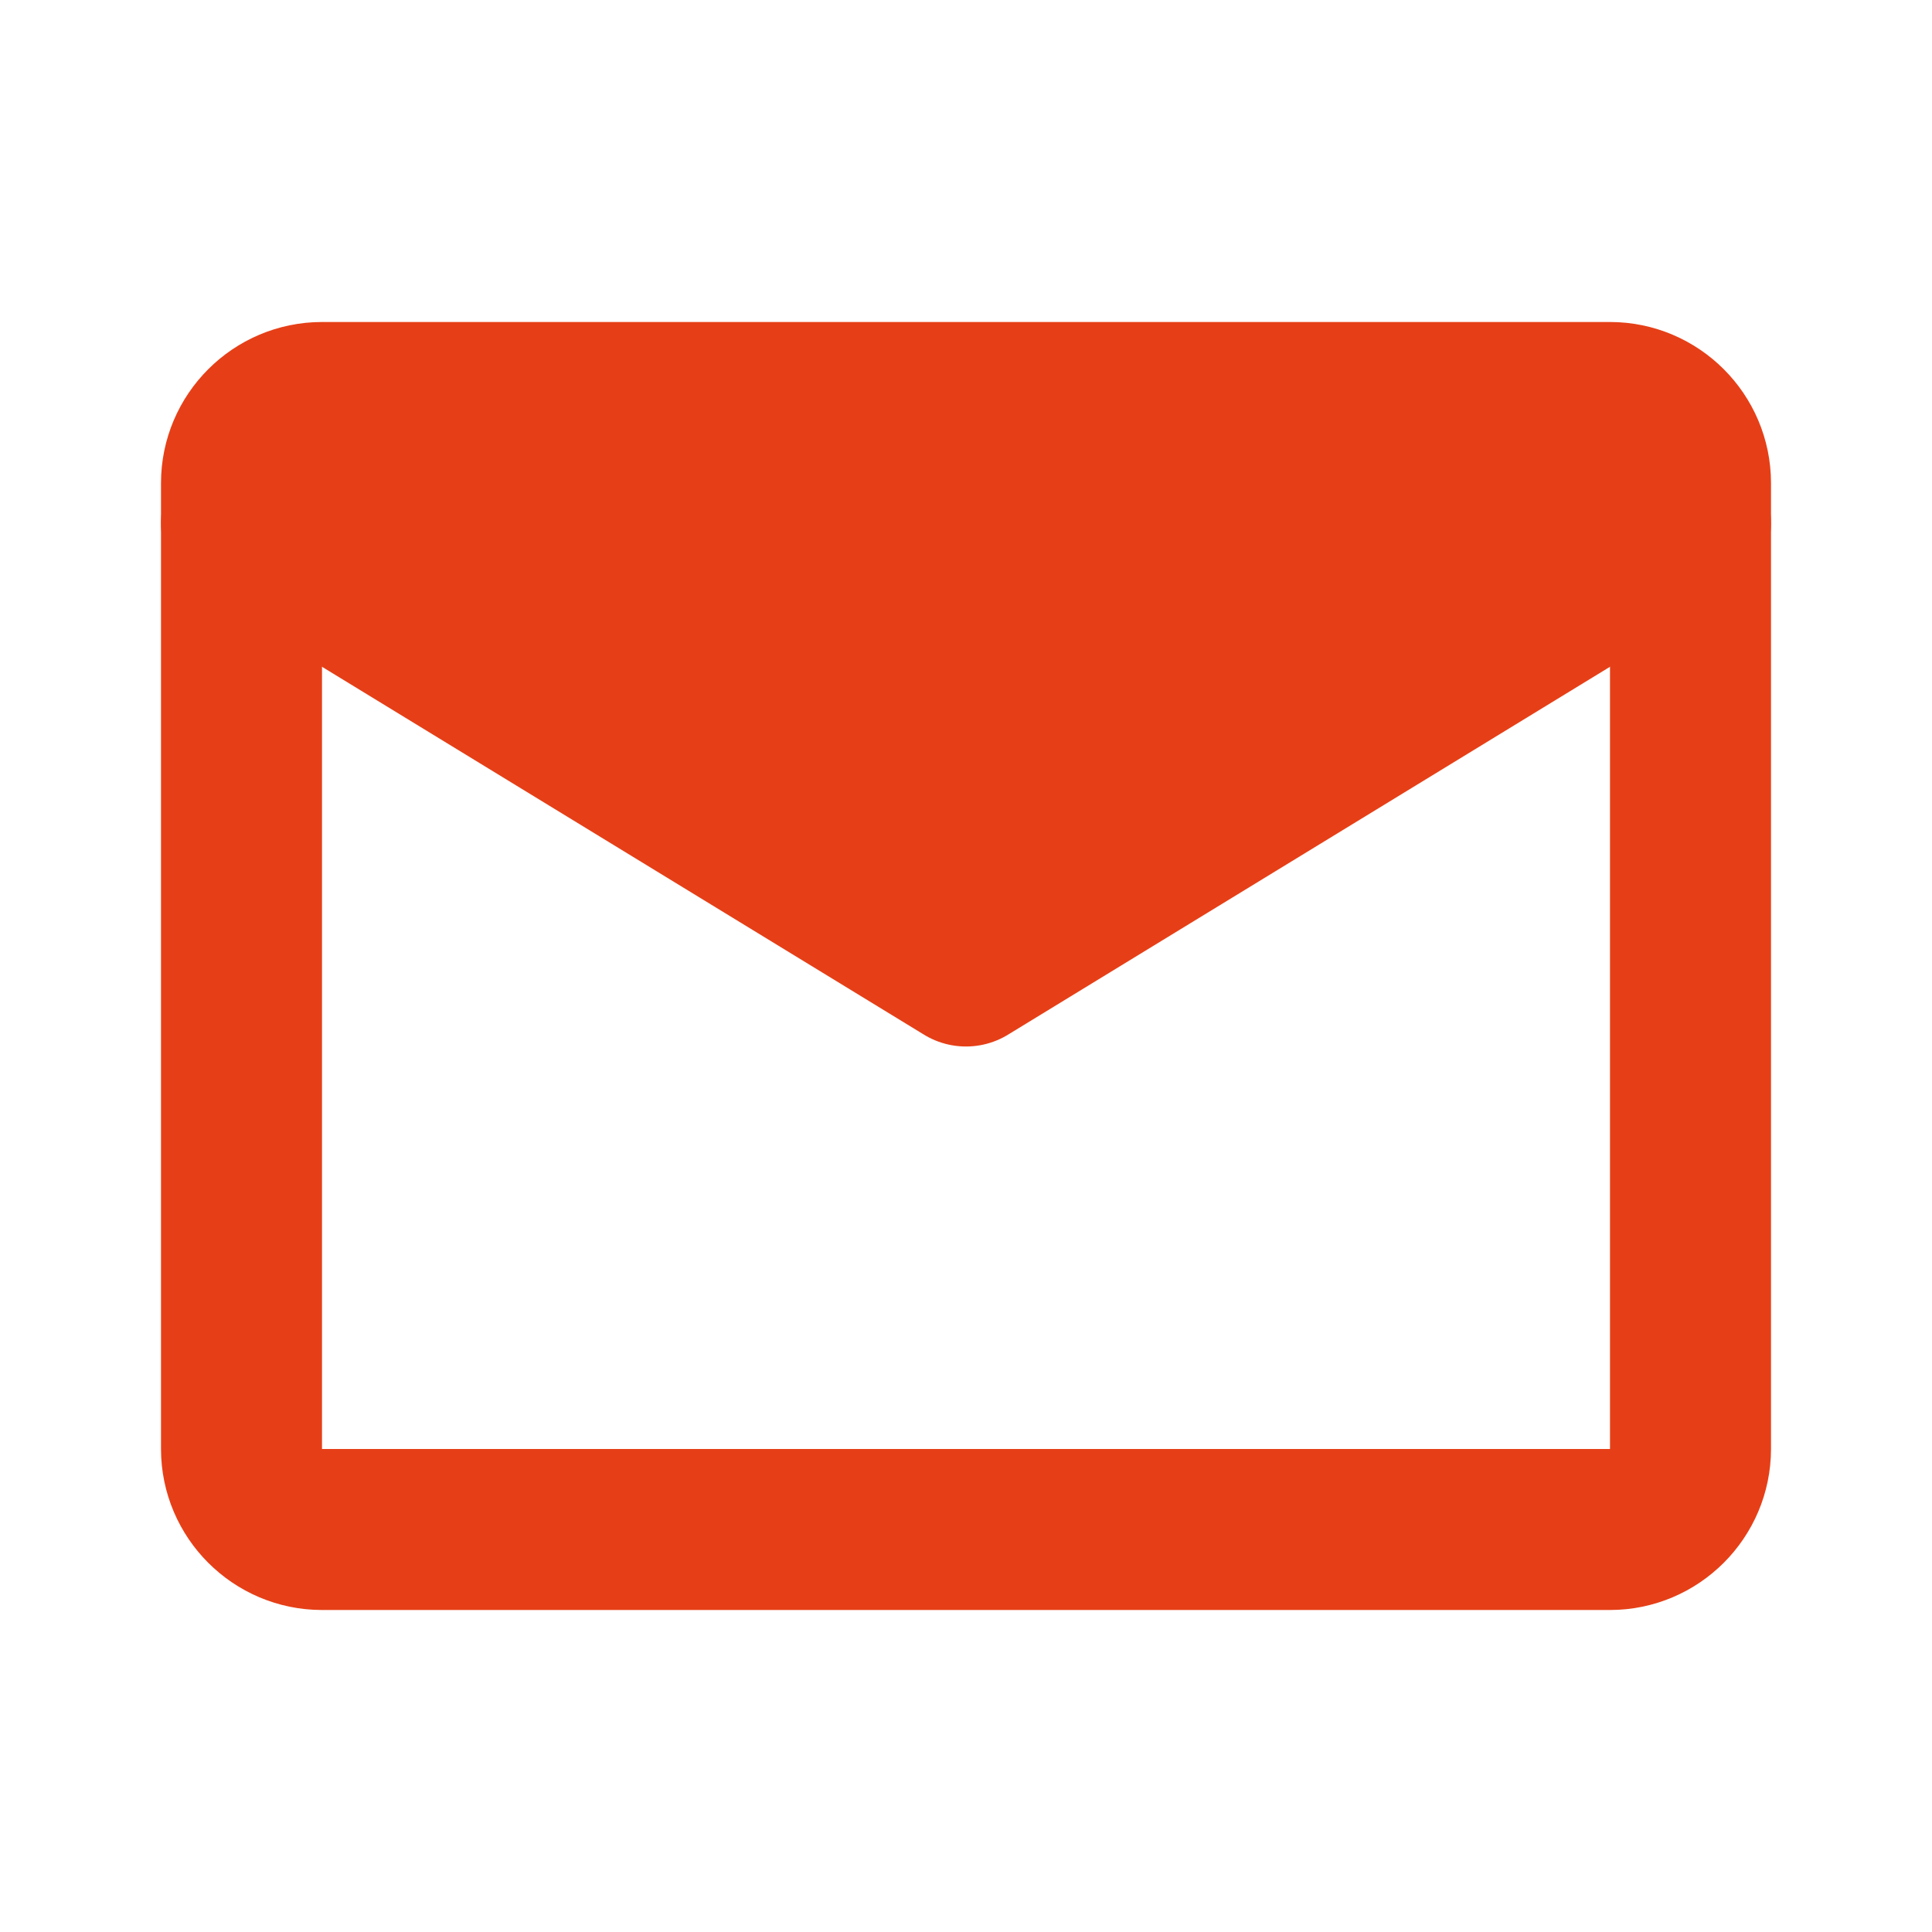
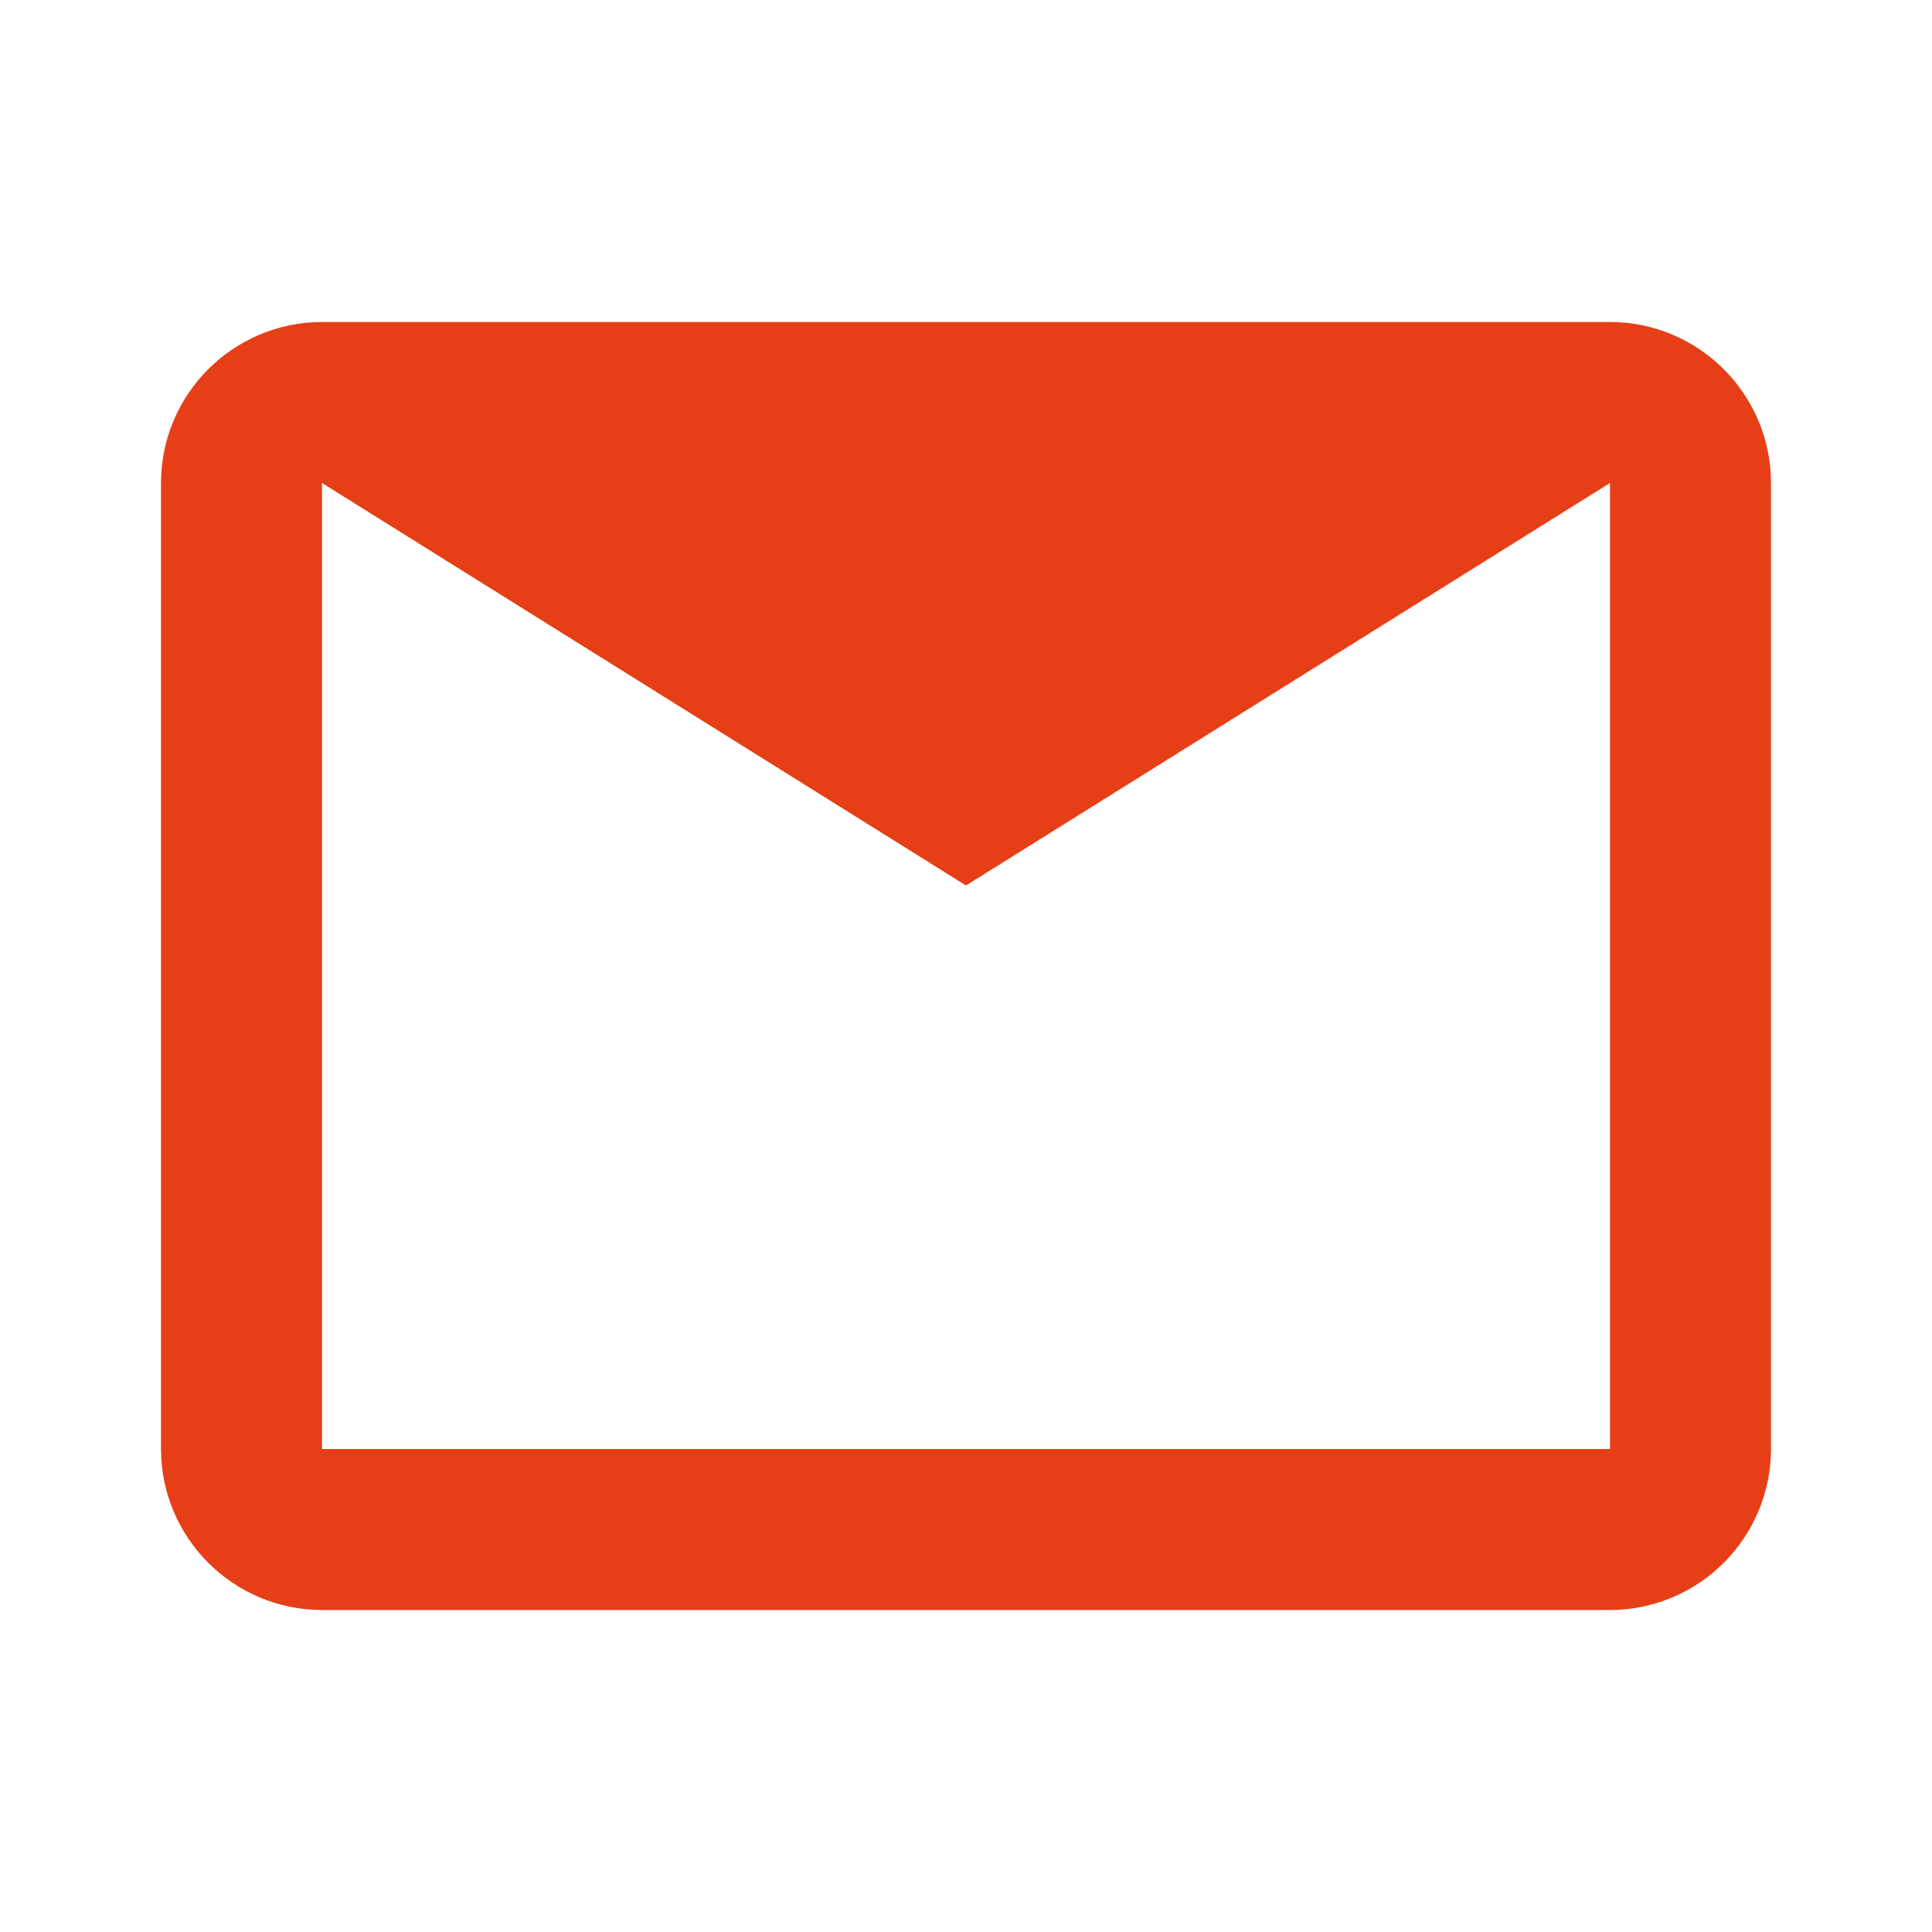
<svg xmlns="http://www.w3.org/2000/svg" width="12" height="12" viewBox="0 0 12 12" fill="none">
-   <path d="M6 5.5L2 3H10L6 5.5Z" fill="#E63F17" />
+   <path d="M6 5.5L2 3H10Z" fill="#E63F17" />
  <path d="M2 2.5H10C10.275 2.5 10.5 2.725 10.5 3V9C10.5 9.275 10.275 9.5 10 9.5H2C1.725 9.5 1.5 9.275 1.5 9V3C1.5 2.725 1.725 2.5 2 2.5Z" stroke="#E63F17" stroke-linecap="round" stroke-linejoin="round" />
-   <path d="M1.5 3.25L6 6L10.5 3.25" stroke="#E63F17" stroke-linecap="round" stroke-linejoin="round" />
</svg>